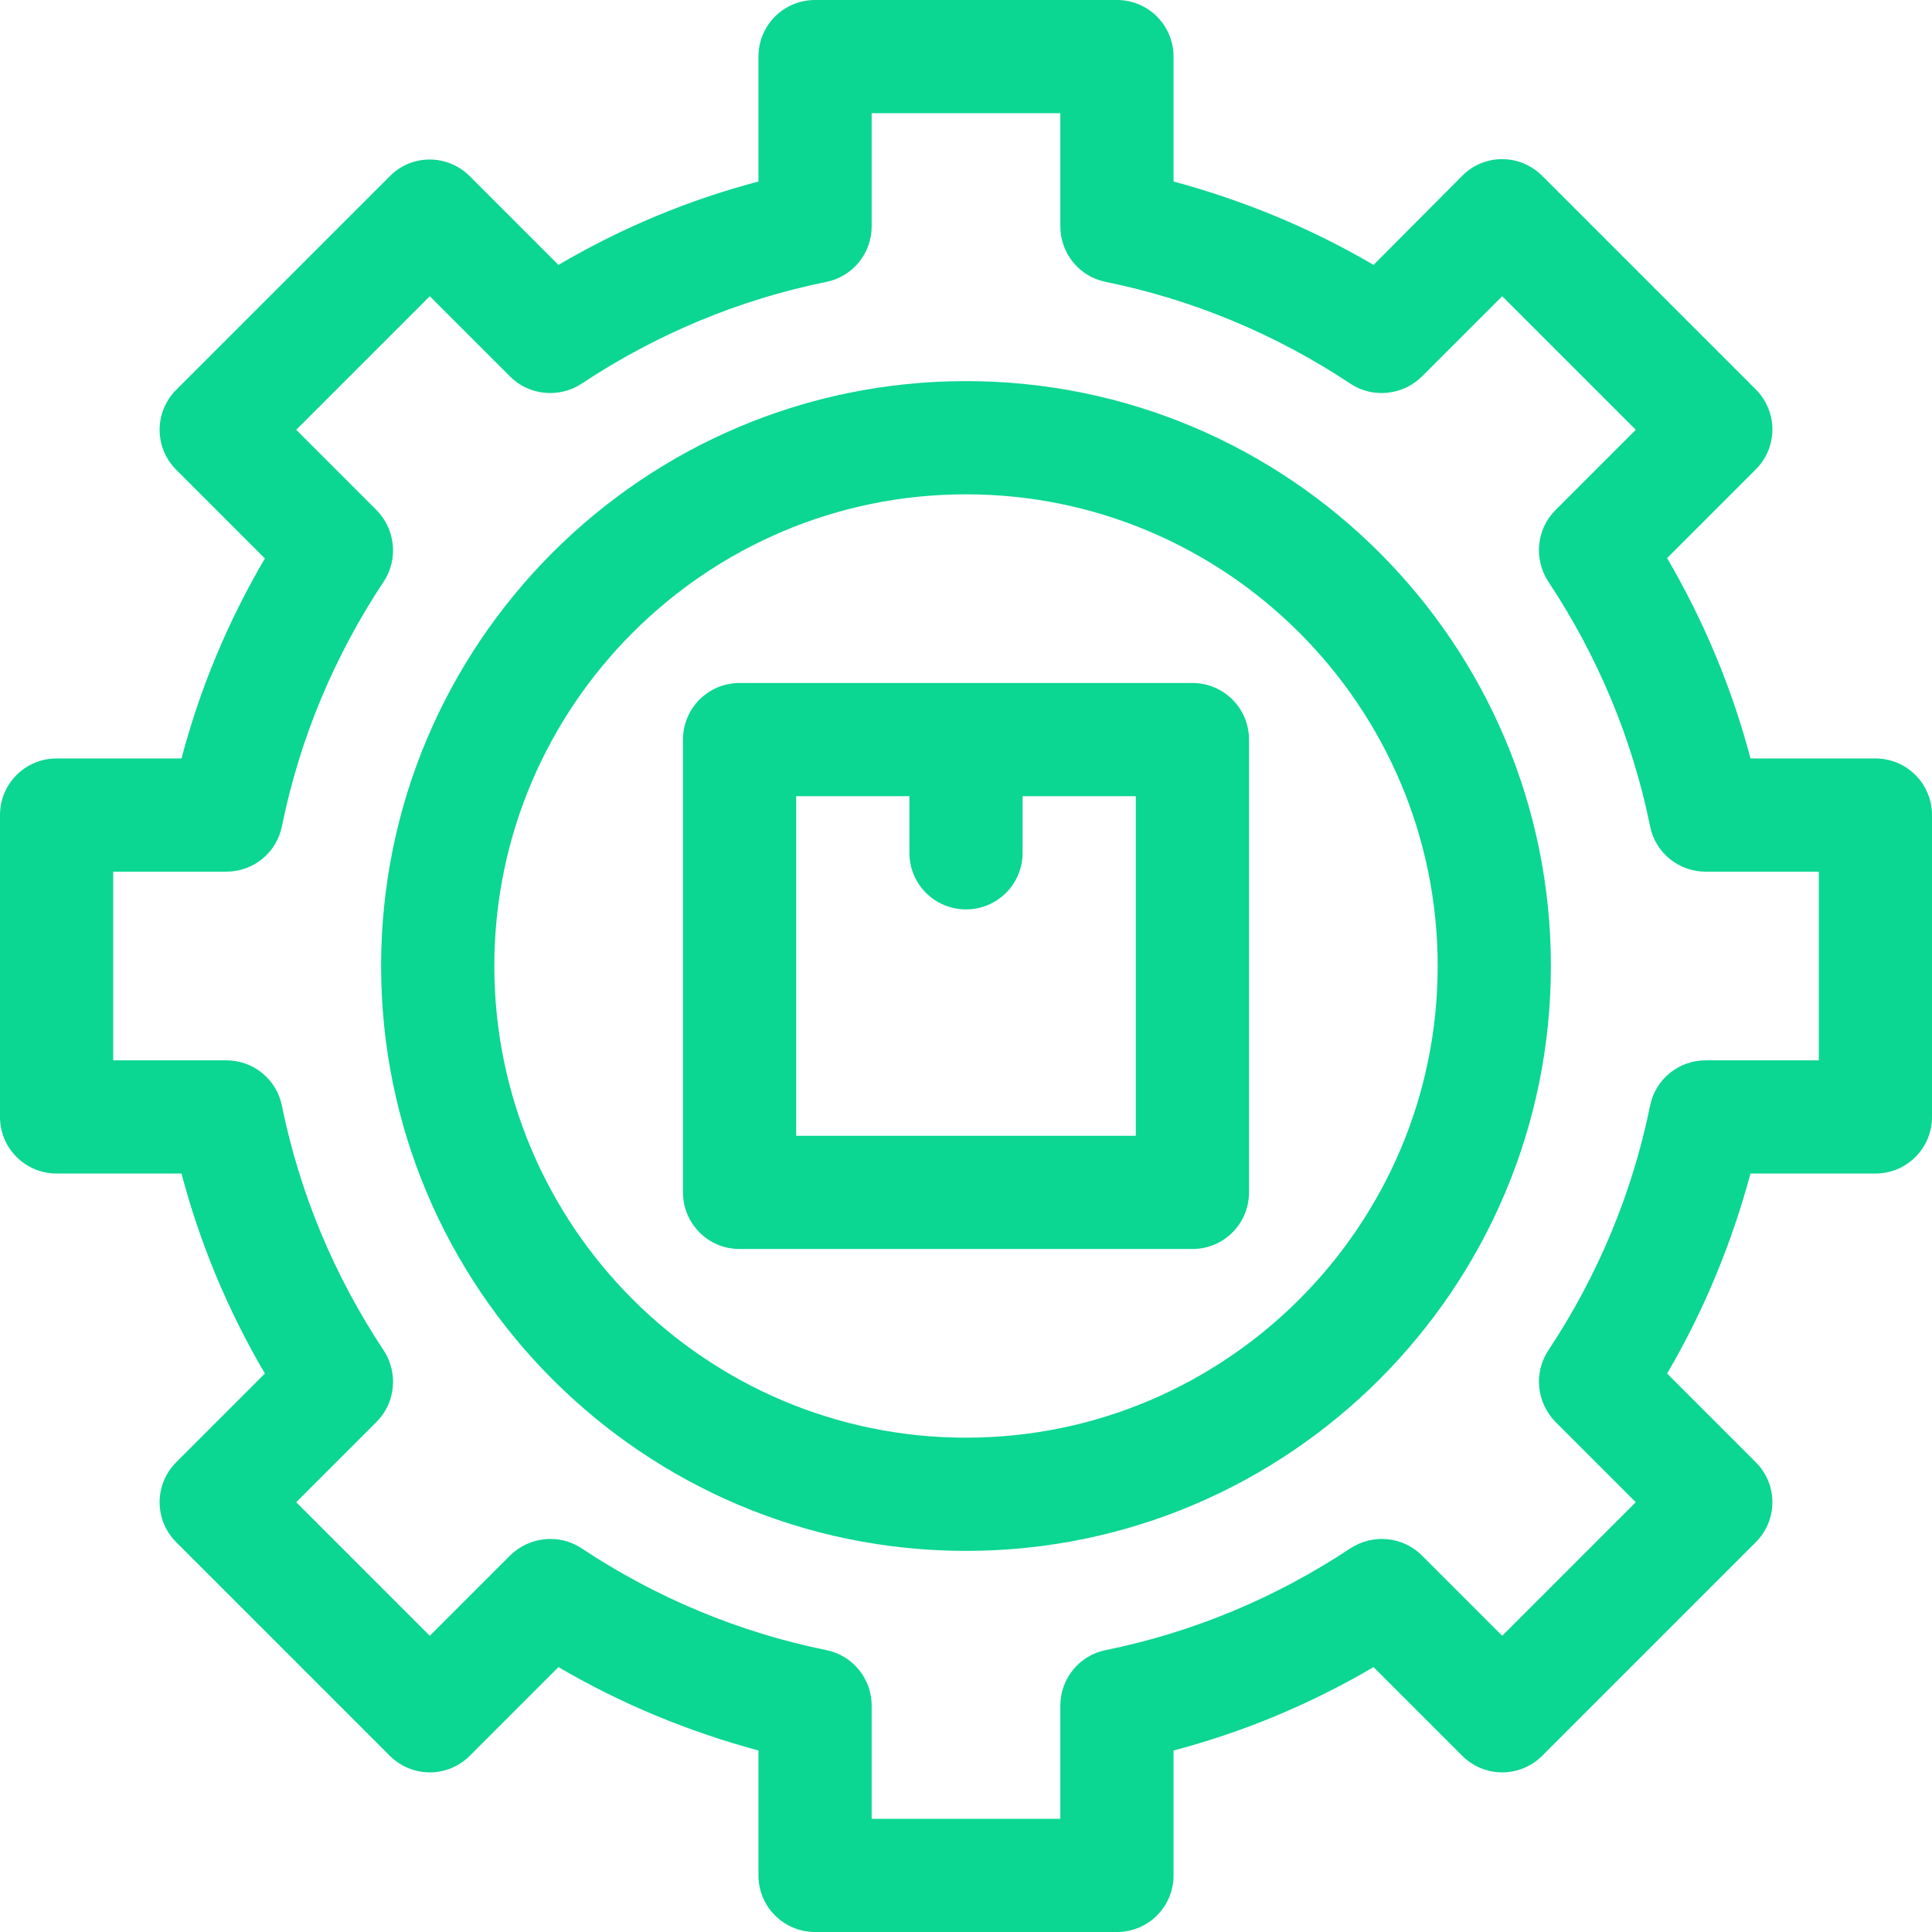
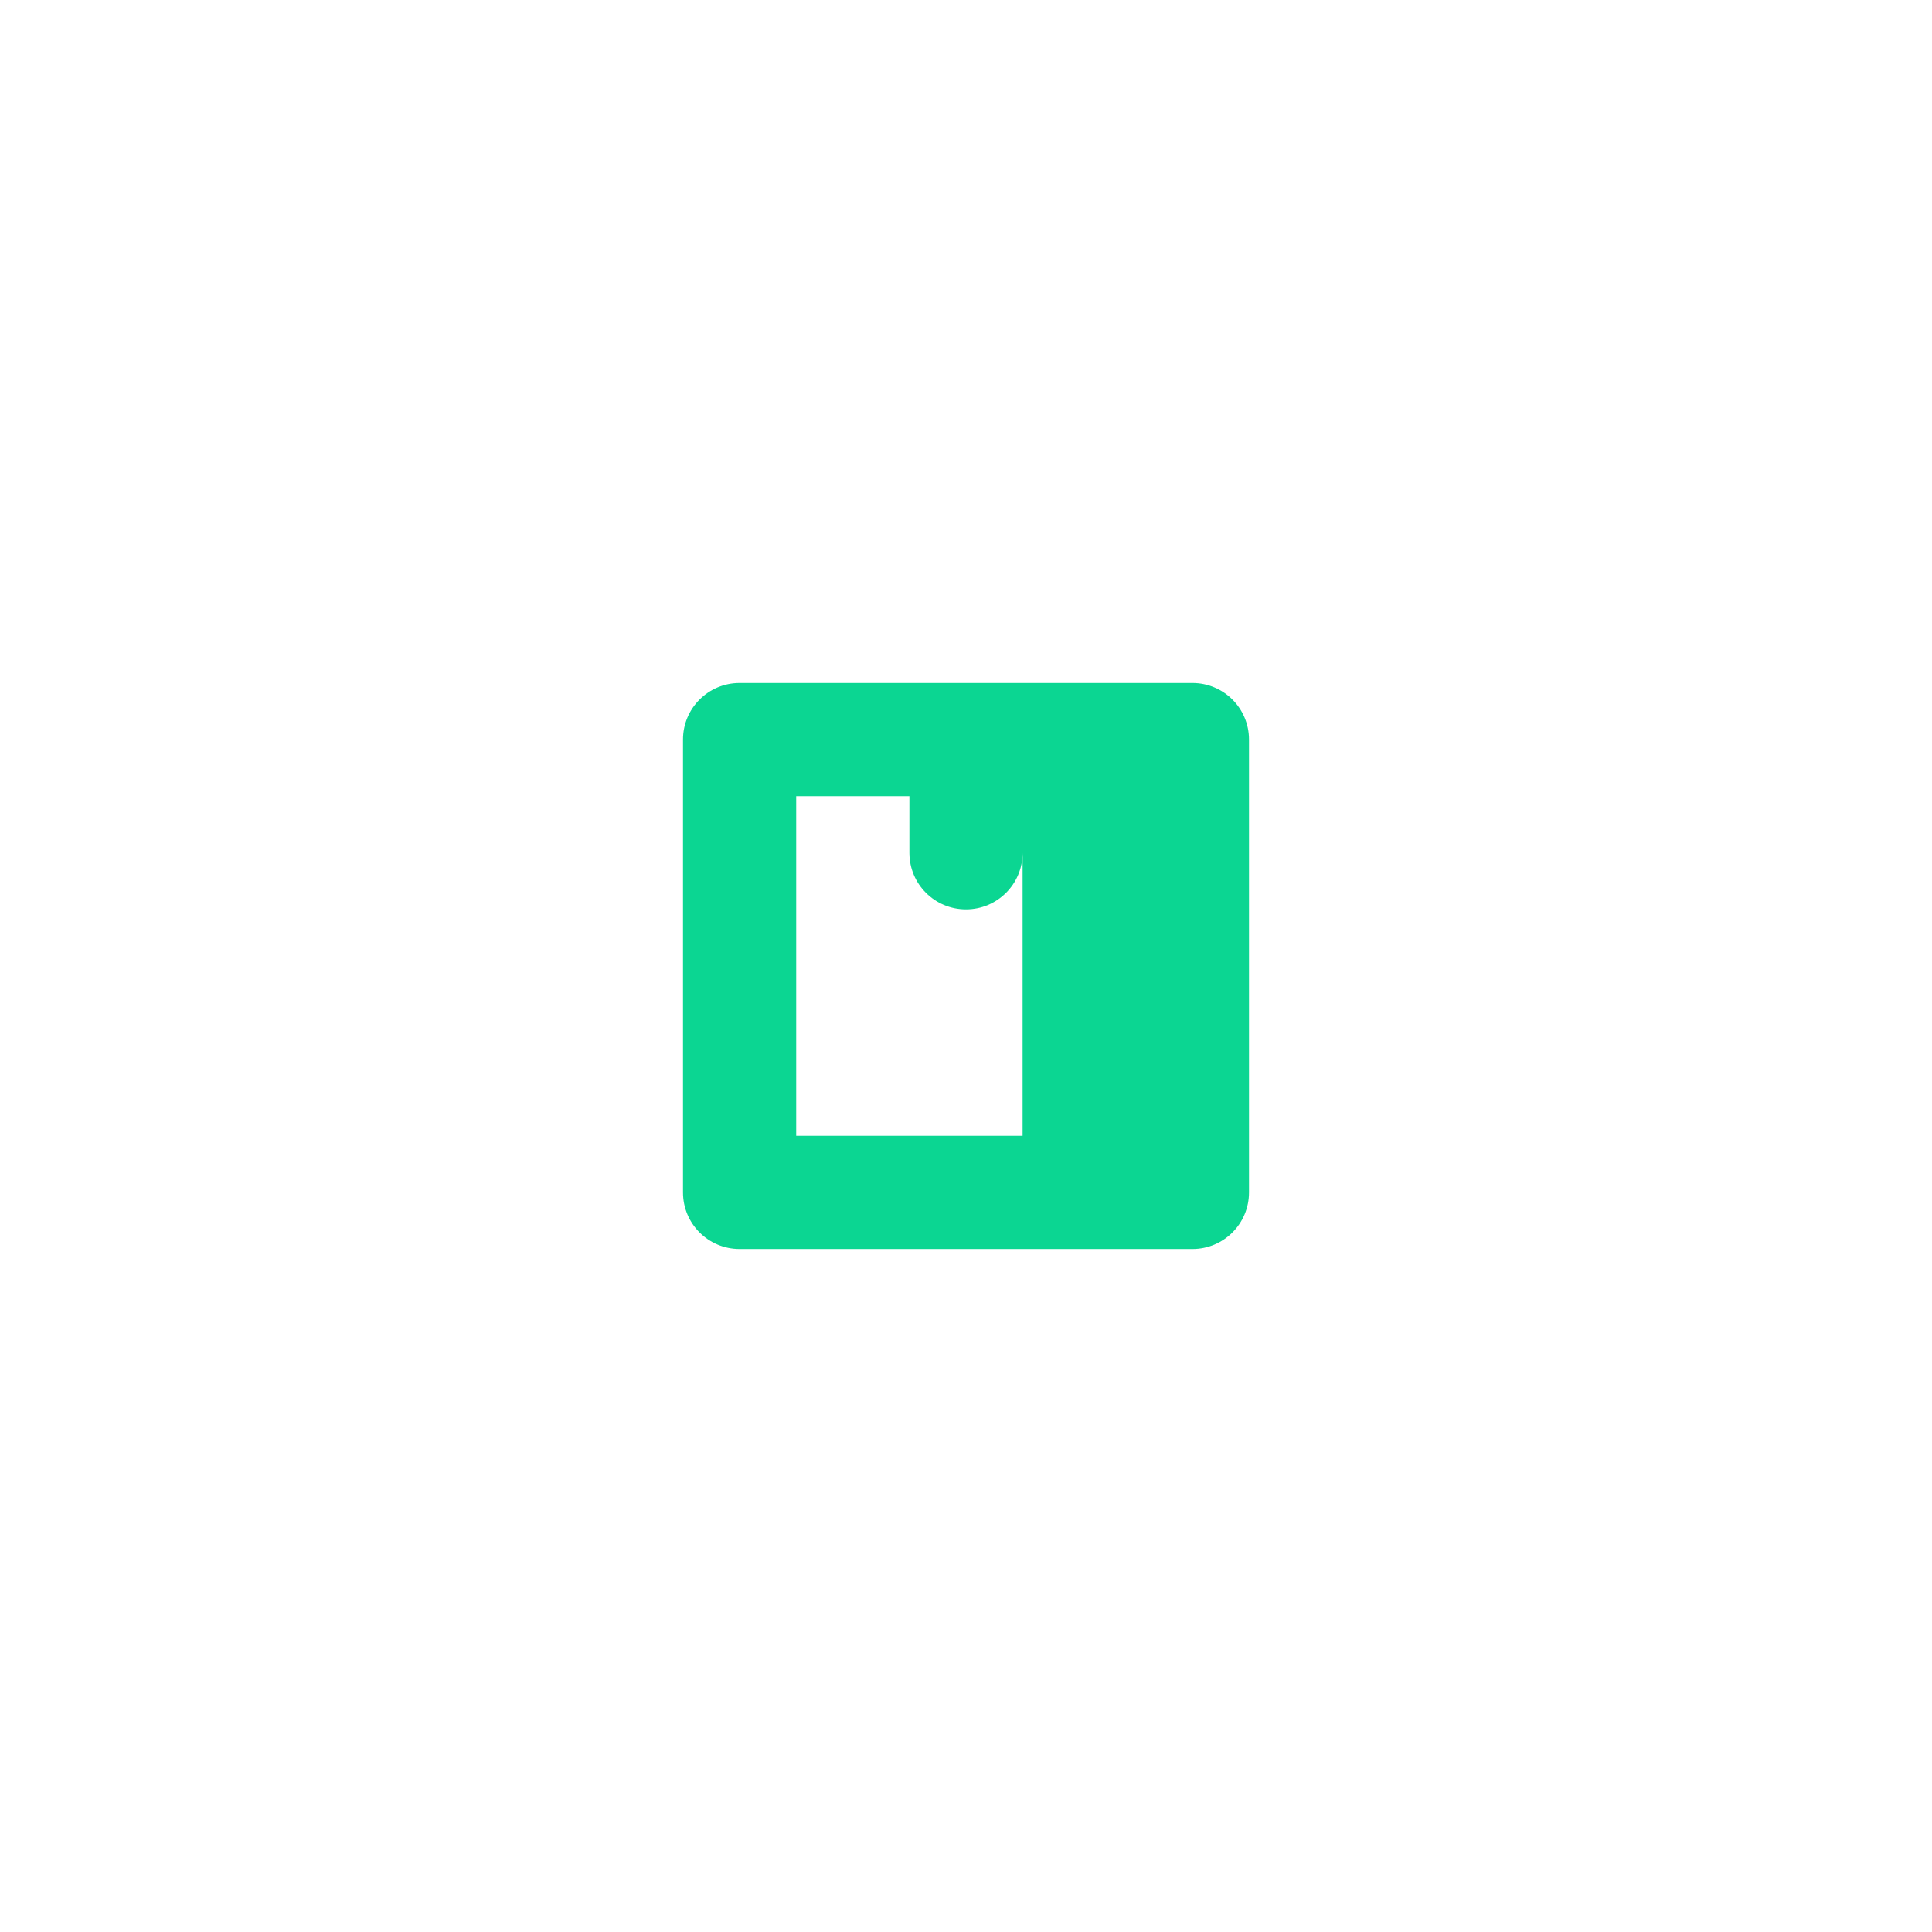
<svg xmlns="http://www.w3.org/2000/svg" version="1.1" id="Capa_1" x="0px" y="0px" viewBox="0 0 512 512" style="enable-background:new 0 0 512 512;" xml:space="preserve">
  <style type="text/css">
	.st0{fill:#0BD692;}
</style>
  <g>
-     <path class="st0" d="M256,101c-85.5,0-155,69.5-155,155s69.5,155,155,155s155-69.5,155-155S341.5,101,256,101z M256,381   c-68.9,0-125-56.1-125-125s56.1-125,125-125s125,56.1,125,125S324.9,381,256,381z" />
-     <path class="st0" d="M316,181H196c-8.3,0-15,6.7-15,15v120c0,8.3,6.7,15,15,15h120c8.3,0,15-6.7,15-15V196   C331,187.7,324.3,181,316,181z M301,301h-90v-90h30v15c0,8.3,6.7,15,15,15s15-6.7,15-15v-15h30V301z" />
-     <path class="st0" d="M497,201h-33.1c-4.9-18.6-12.3-36.3-22.1-53.1l23.5-23.5c2.8-2.8,4.4-6.6,4.4-10.6c0-4-1.6-7.8-4.4-10.6   l-56.6-56.6c-5.9-5.9-15.4-5.9-21.2,0L364,70.2c-16.7-9.8-34.5-17.1-53-22.1V15c0-8.3-6.7-15-15-15h-80c-8.3,0-15,6.7-15,15v33.1   c-18.6,4.9-36.3,12.3-53,22.1l-23.5-23.5c-5.9-5.9-15.4-5.9-21.2,0l-56.6,56.6c-2.8,2.8-4.4,6.6-4.4,10.6c0,4,1.6,7.8,4.4,10.6   l23.5,23.5C60.4,164.7,53,182.4,48.1,201H15c-8.3,0-15,6.7-15,15v80c0,8.3,6.7,15,15,15h33.1c4.9,18.6,12.3,36.3,22.1,53   l-23.5,23.5c-2.8,2.8-4.4,6.6-4.4,10.6c0,4,1.6,7.8,4.4,10.6l56.6,56.6c2.8,2.8,6.6,4.4,10.6,4.4s7.8-1.6,10.6-4.4l23.5-23.5   c16.7,9.8,34.5,17.1,53,22.1V497c0,8.3,6.7,15,15,15h80c8.3,0,15-6.7,15-15v-33.1c18.6-4.9,36.3-12.3,53-22.1l23.5,23.5   c2.8,2.8,6.6,4.4,10.6,4.4c4,0,7.8-1.6,10.6-4.4l56.6-56.6c2.8-2.8,4.4-6.6,4.4-10.6c0-4-1.6-7.8-4.4-10.6L441.8,364   c9.8-16.7,17.1-34.5,22.1-53H497c8.3,0,15-6.7,15-15v-80C512,207.7,505.3,201,497,201L497,201z M482,281h-30c-7.1,0-13.3,5-14.7,12   c-4.7,23.1-13.8,45-27,64.9c-3.9,5.9-3.1,13.8,1.9,18.9l21.3,21.3l-35.4,35.4l-21.3-21.3c-5-5-12.9-5.8-18.9-1.9   c-19.9,13.2-41.8,22.3-64.9,27c-7,1.4-12,7.6-12,14.7v30h-50v-30c0-7.1-5-13.3-12-14.7c-23.1-4.7-45-13.8-64.9-27   c-5.9-3.9-13.8-3.1-18.9,1.9l-21.3,21.3l-35.4-35.4l21.3-21.3c5-5,5.8-12.9,1.9-18.9c-13.2-19.9-22.3-41.8-27-64.9   c-1.4-7-7.6-12-14.7-12H30v-50h30c7.1,0,13.3-5,14.7-12c4.7-23.1,13.8-45,27-64.9c3.9-5.9,3.1-13.8-1.9-18.9l-21.3-21.3l35.4-35.4   l21.3,21.3c5,5,12.9,5.8,18.9,1.9c19.9-13.2,41.8-22.3,64.9-27c7-1.4,12-7.6,12-14.7V30h50v30c0,7.1,5,13.3,12,14.7   c23.1,4.7,45,13.8,64.9,27c5.9,3.9,13.8,3.1,18.9-1.9l21.3-21.3l35.4,35.4l-21.3,21.3c-5,5-5.8,12.9-1.9,18.9   c13.2,19.9,22.3,41.8,27,64.9c1.4,7,7.6,12,14.7,12h30L482,281z" />
+     <path class="st0" d="M316,181H196c-8.3,0-15,6.7-15,15v120c0,8.3,6.7,15,15,15h120c8.3,0,15-6.7,15-15V196   C331,187.7,324.3,181,316,181z M301,301h-90v-90h30v15c0,8.3,6.7,15,15,15s15-6.7,15-15v-15V301z" />
  </g>
</svg>